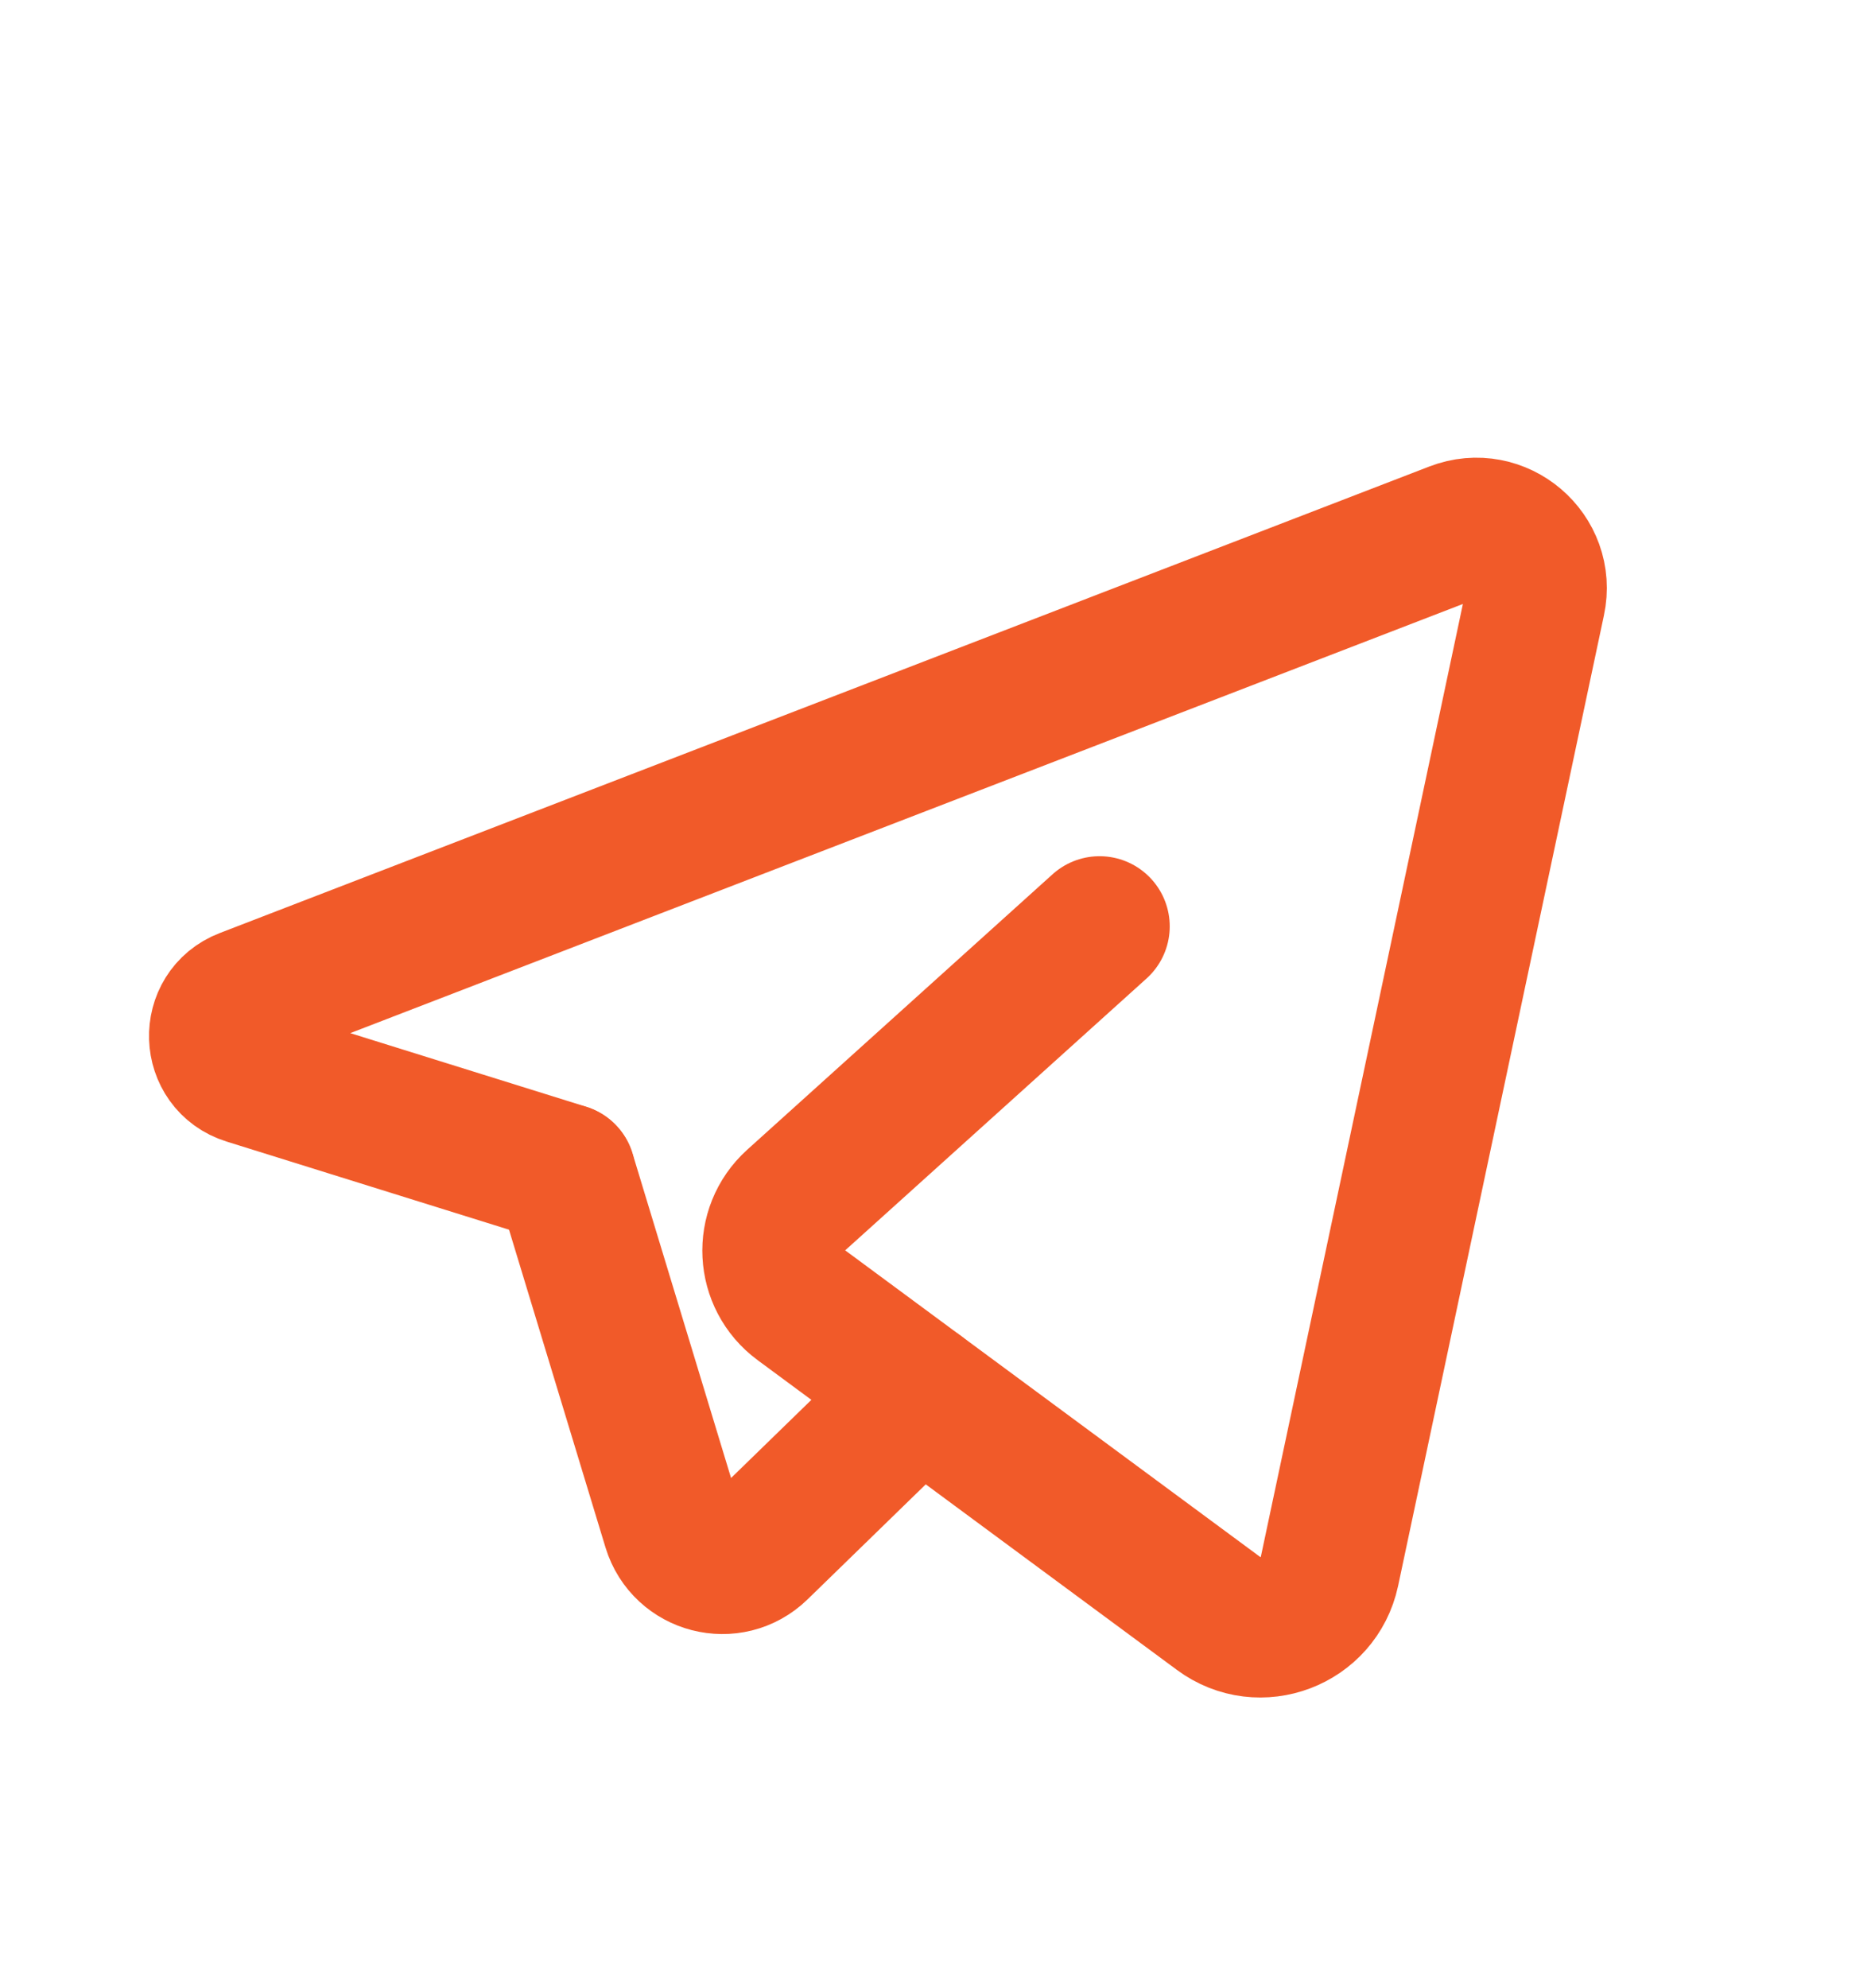
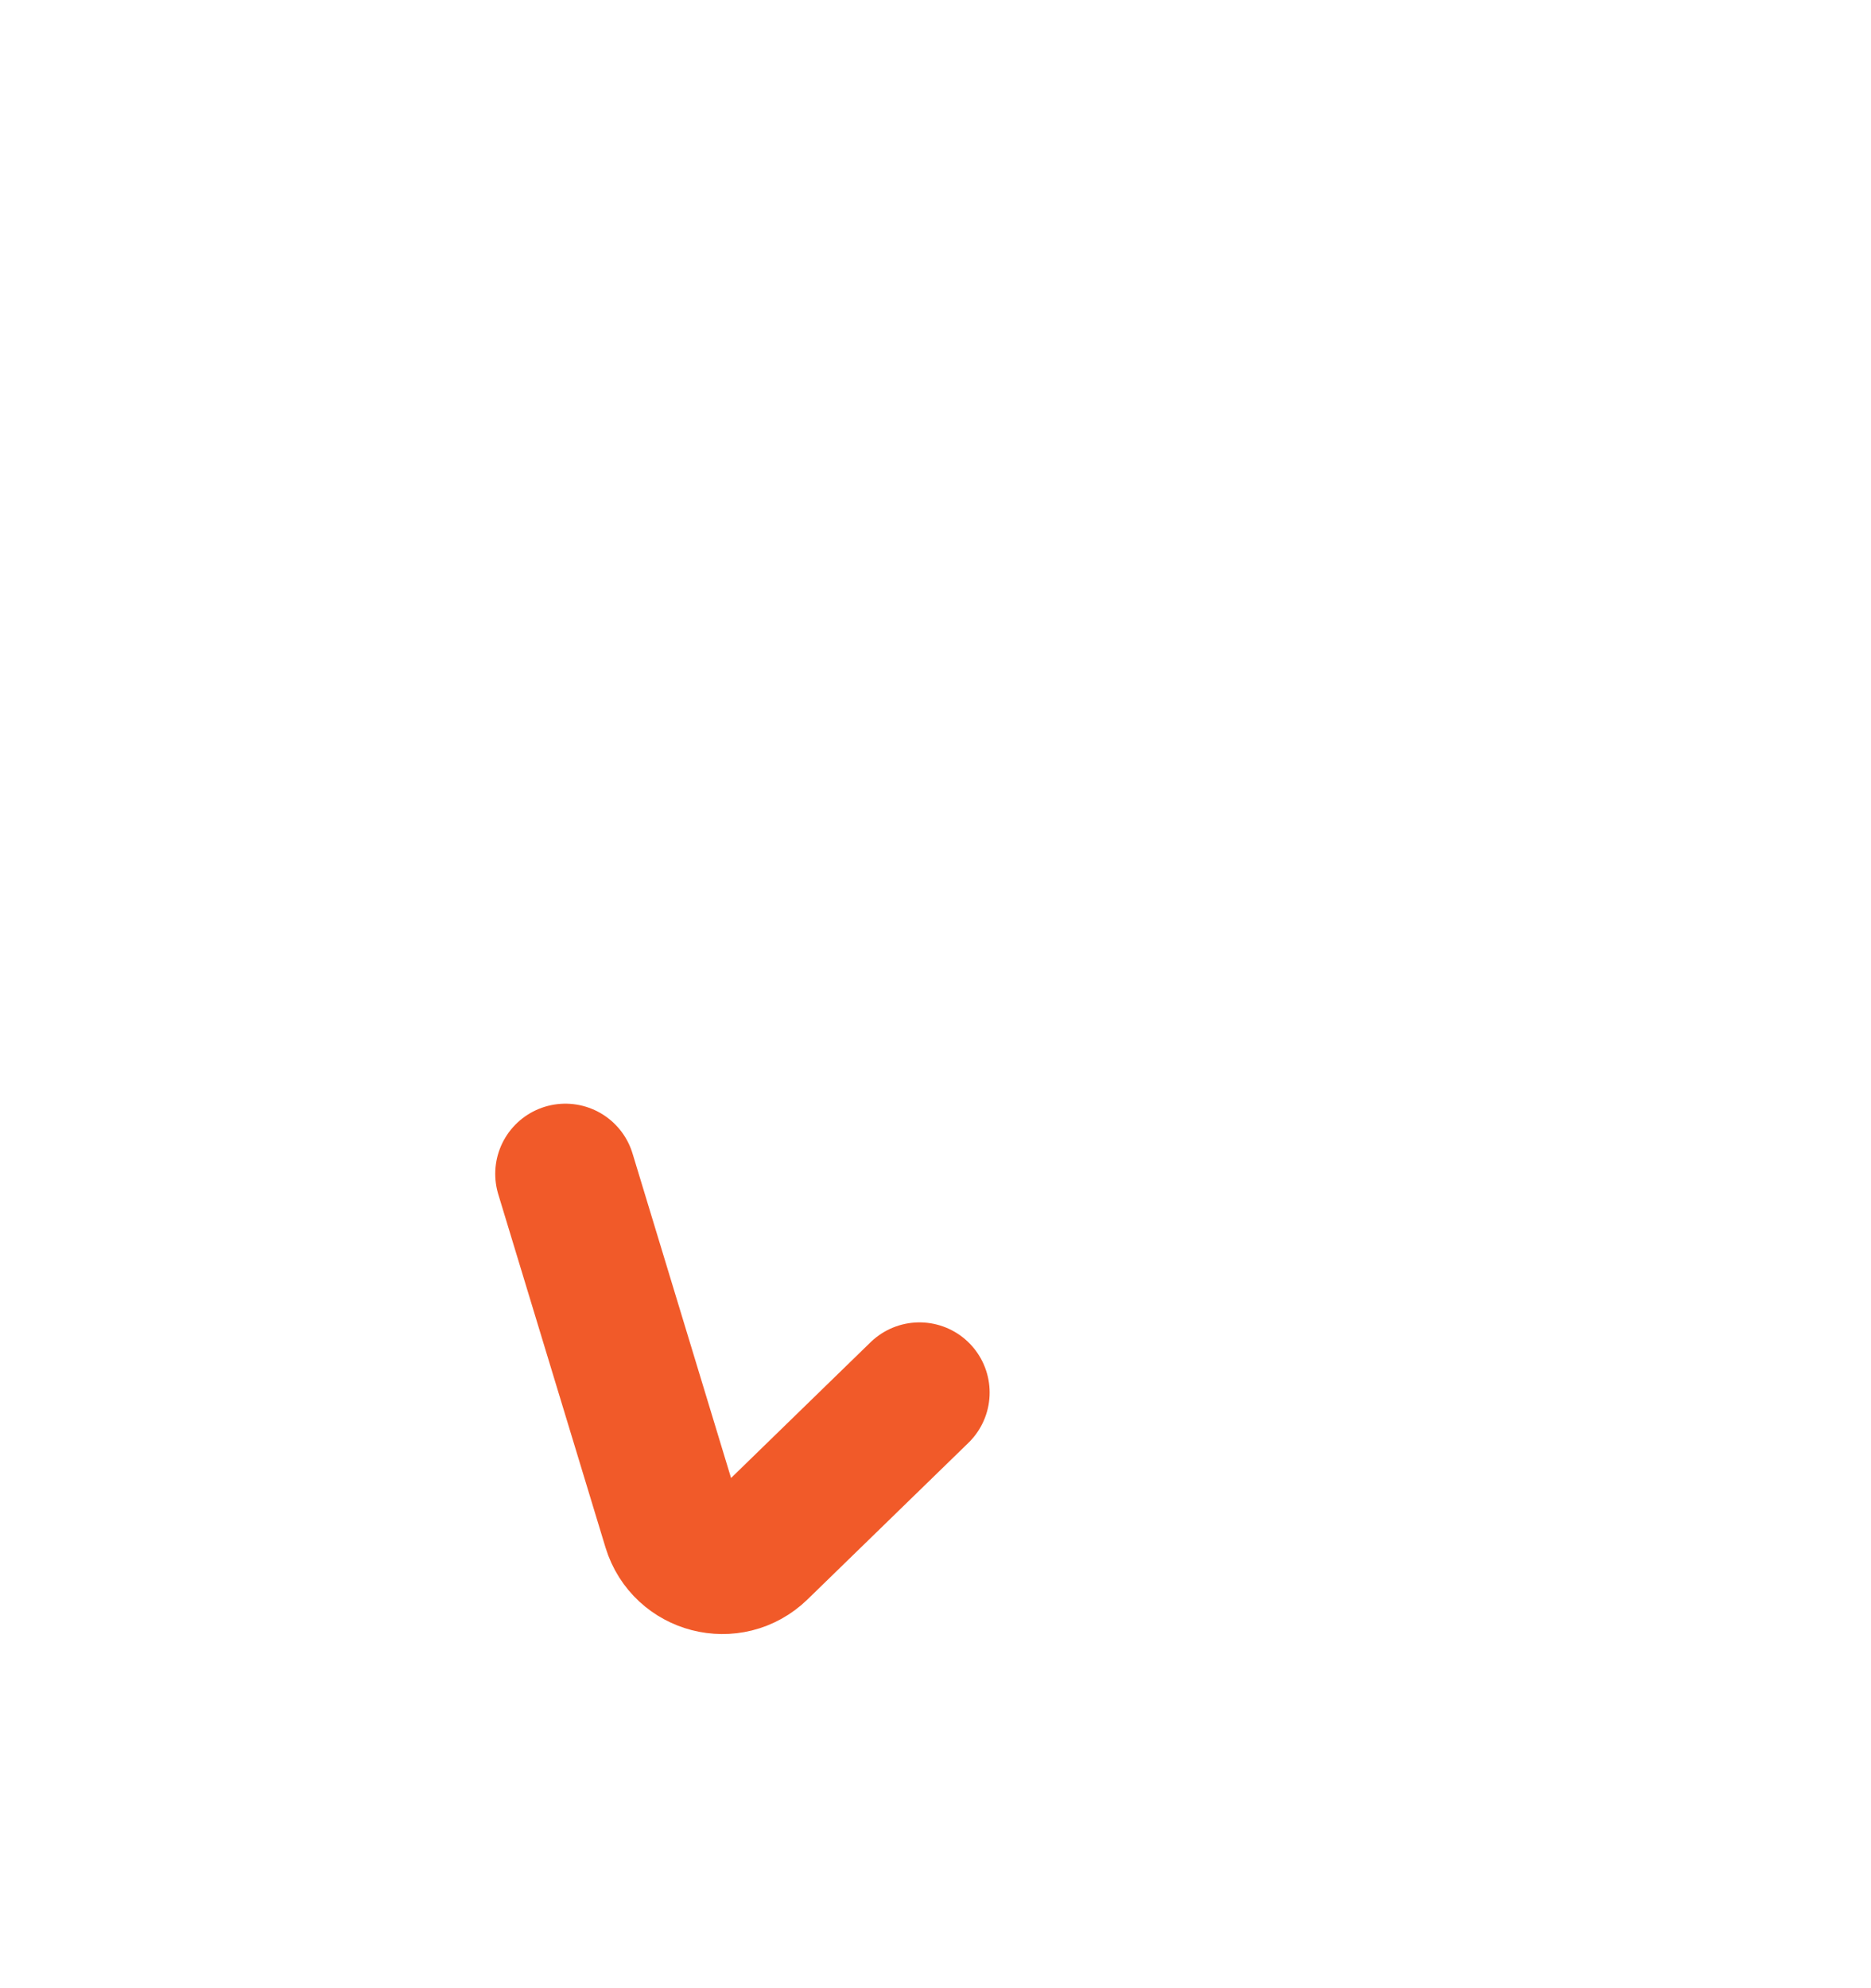
<svg xmlns="http://www.w3.org/2000/svg" width="16" height="17" viewBox="0 0 16 17" fill="none">
  <path d="M7.863 11.907L6.487 13.246C6.248 13.478 5.849 13.375 5.752 13.057L4.835 10.037" stroke="#F15A29" stroke-width="1.2" stroke-linecap="round" stroke-linejoin="round" />
-   <path d="M9.403 7.921C9.403 7.921 7.677 9.478 6.791 10.277C6.527 10.516 6.549 10.936 6.835 11.147L10.421 13.796C10.773 14.057 11.277 13.865 11.369 13.436L13.129 5.138C13.215 4.737 12.821 4.401 12.438 4.549L2.095 8.538C1.79 8.655 1.805 9.091 2.116 9.188L4.834 10.036" stroke="#F15A29" stroke-width="1.2" stroke-linecap="round" stroke-linejoin="round" />
</svg>